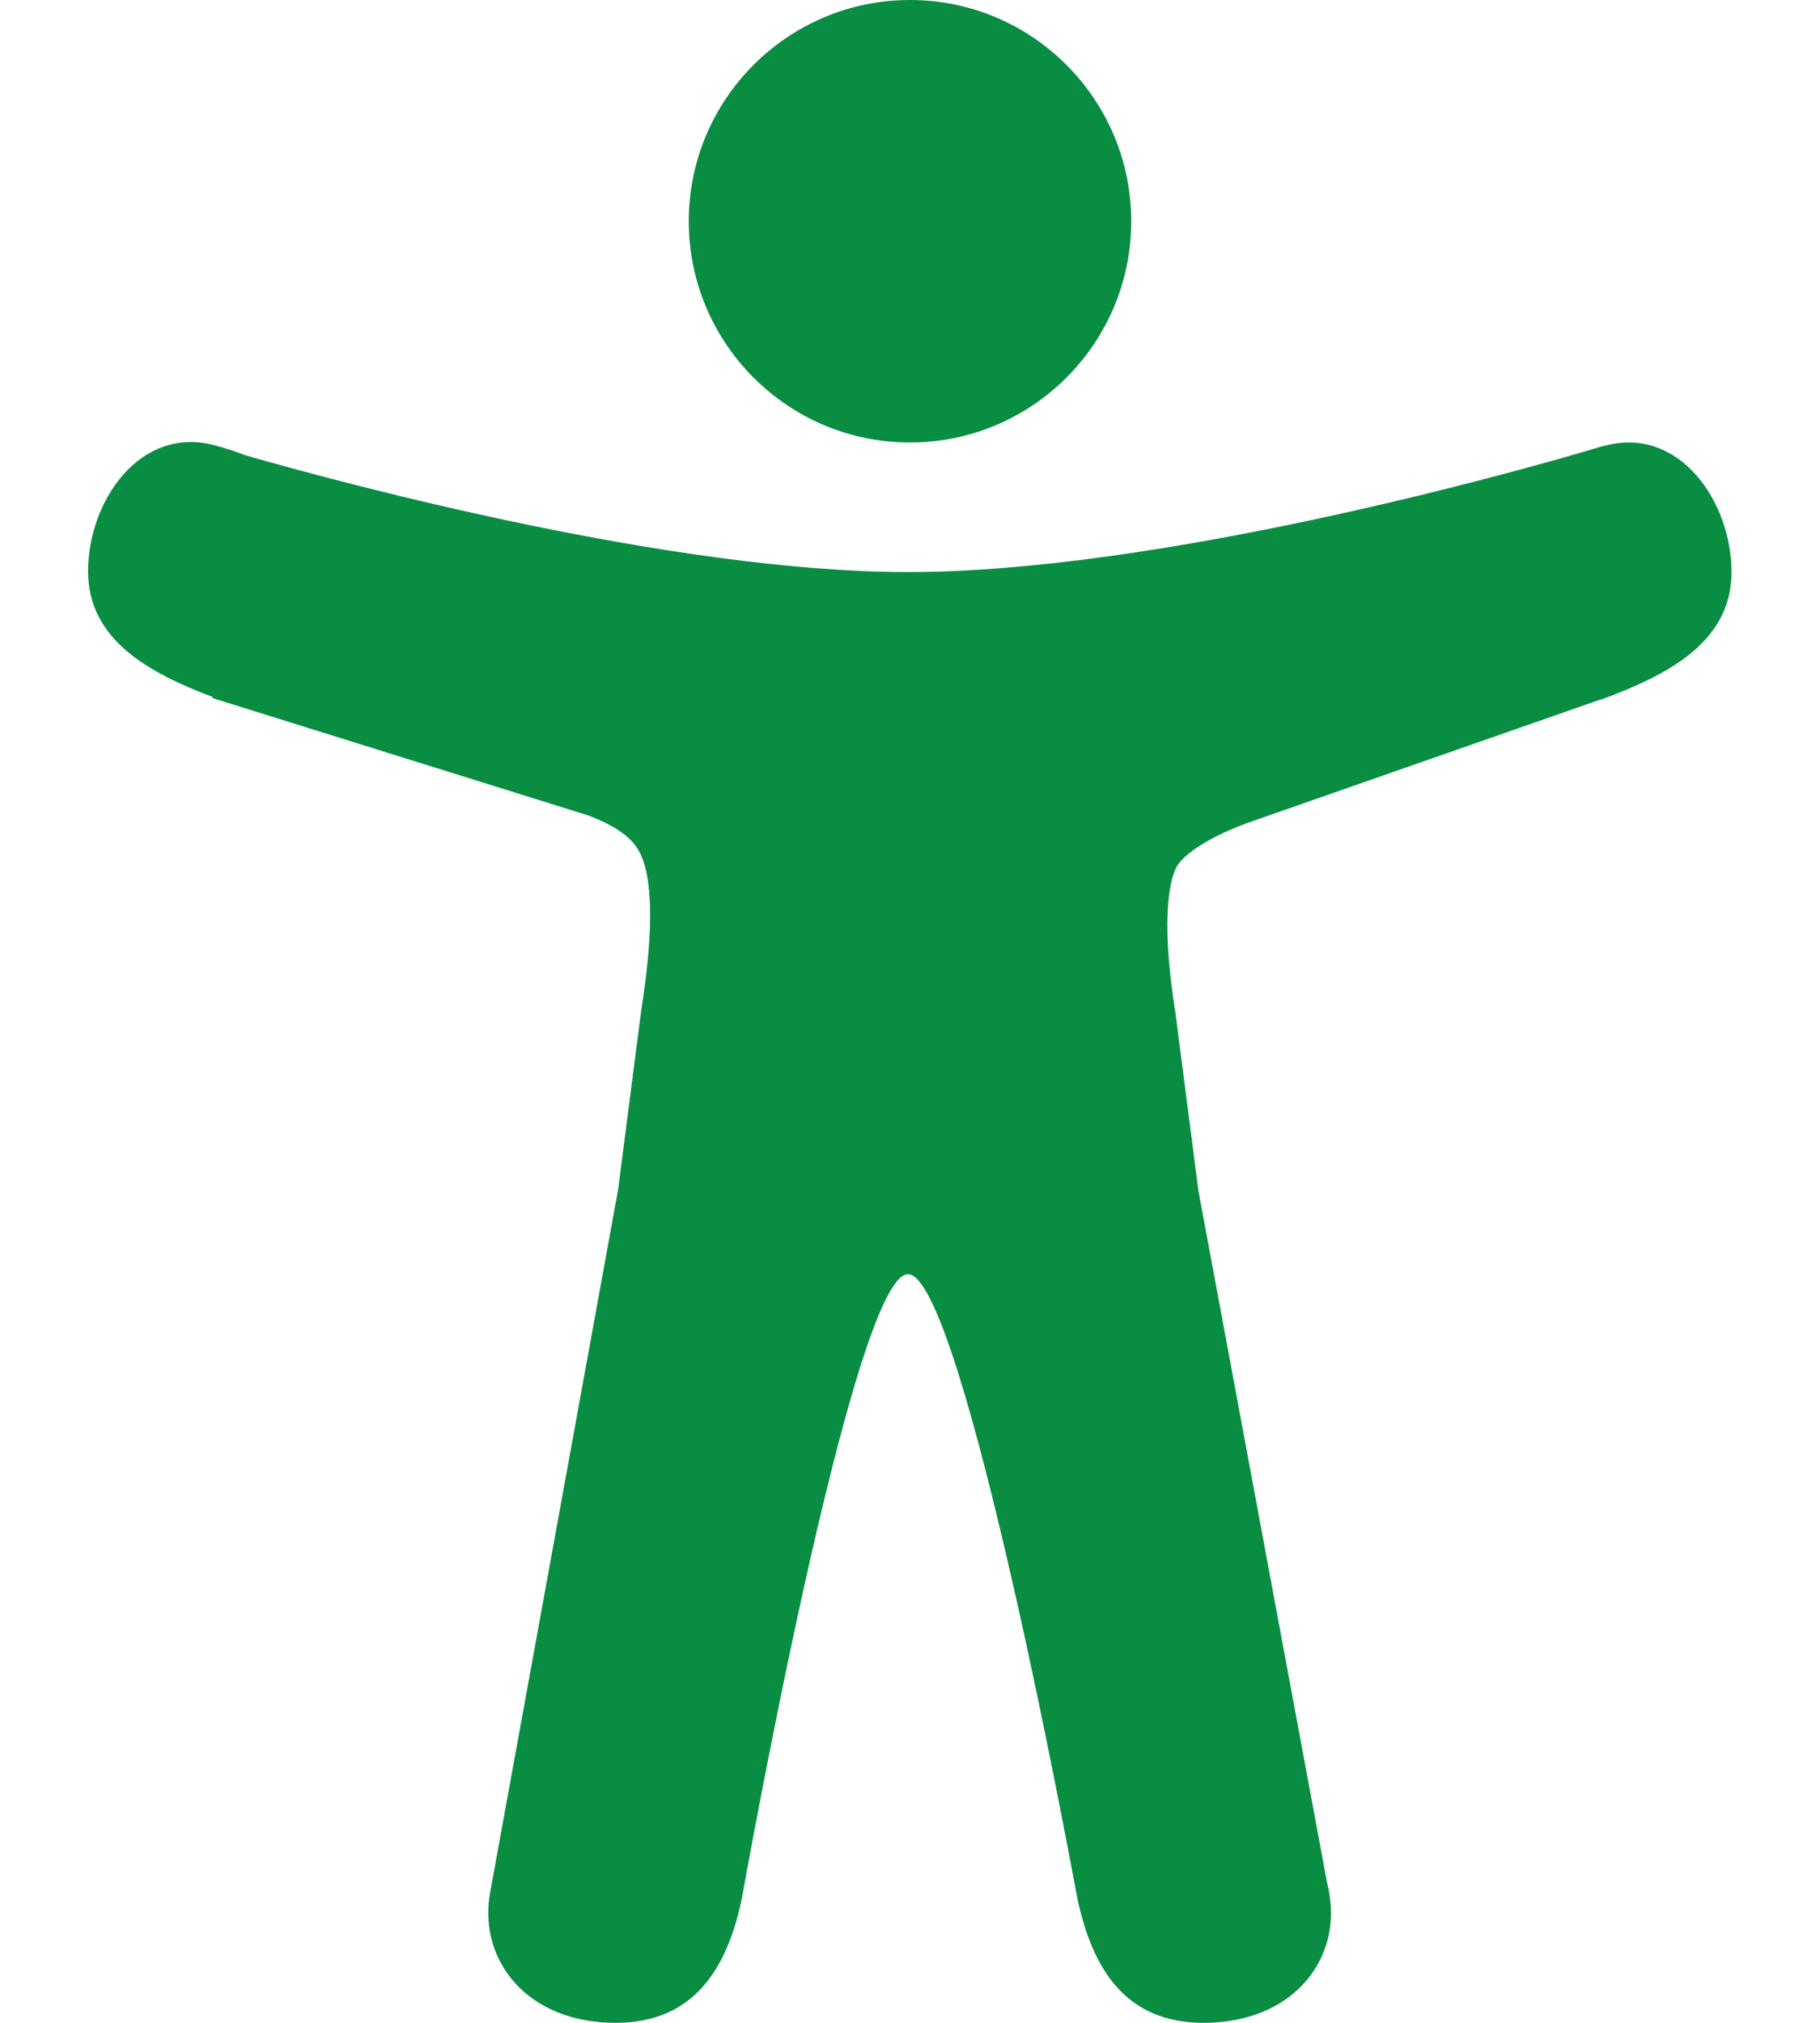
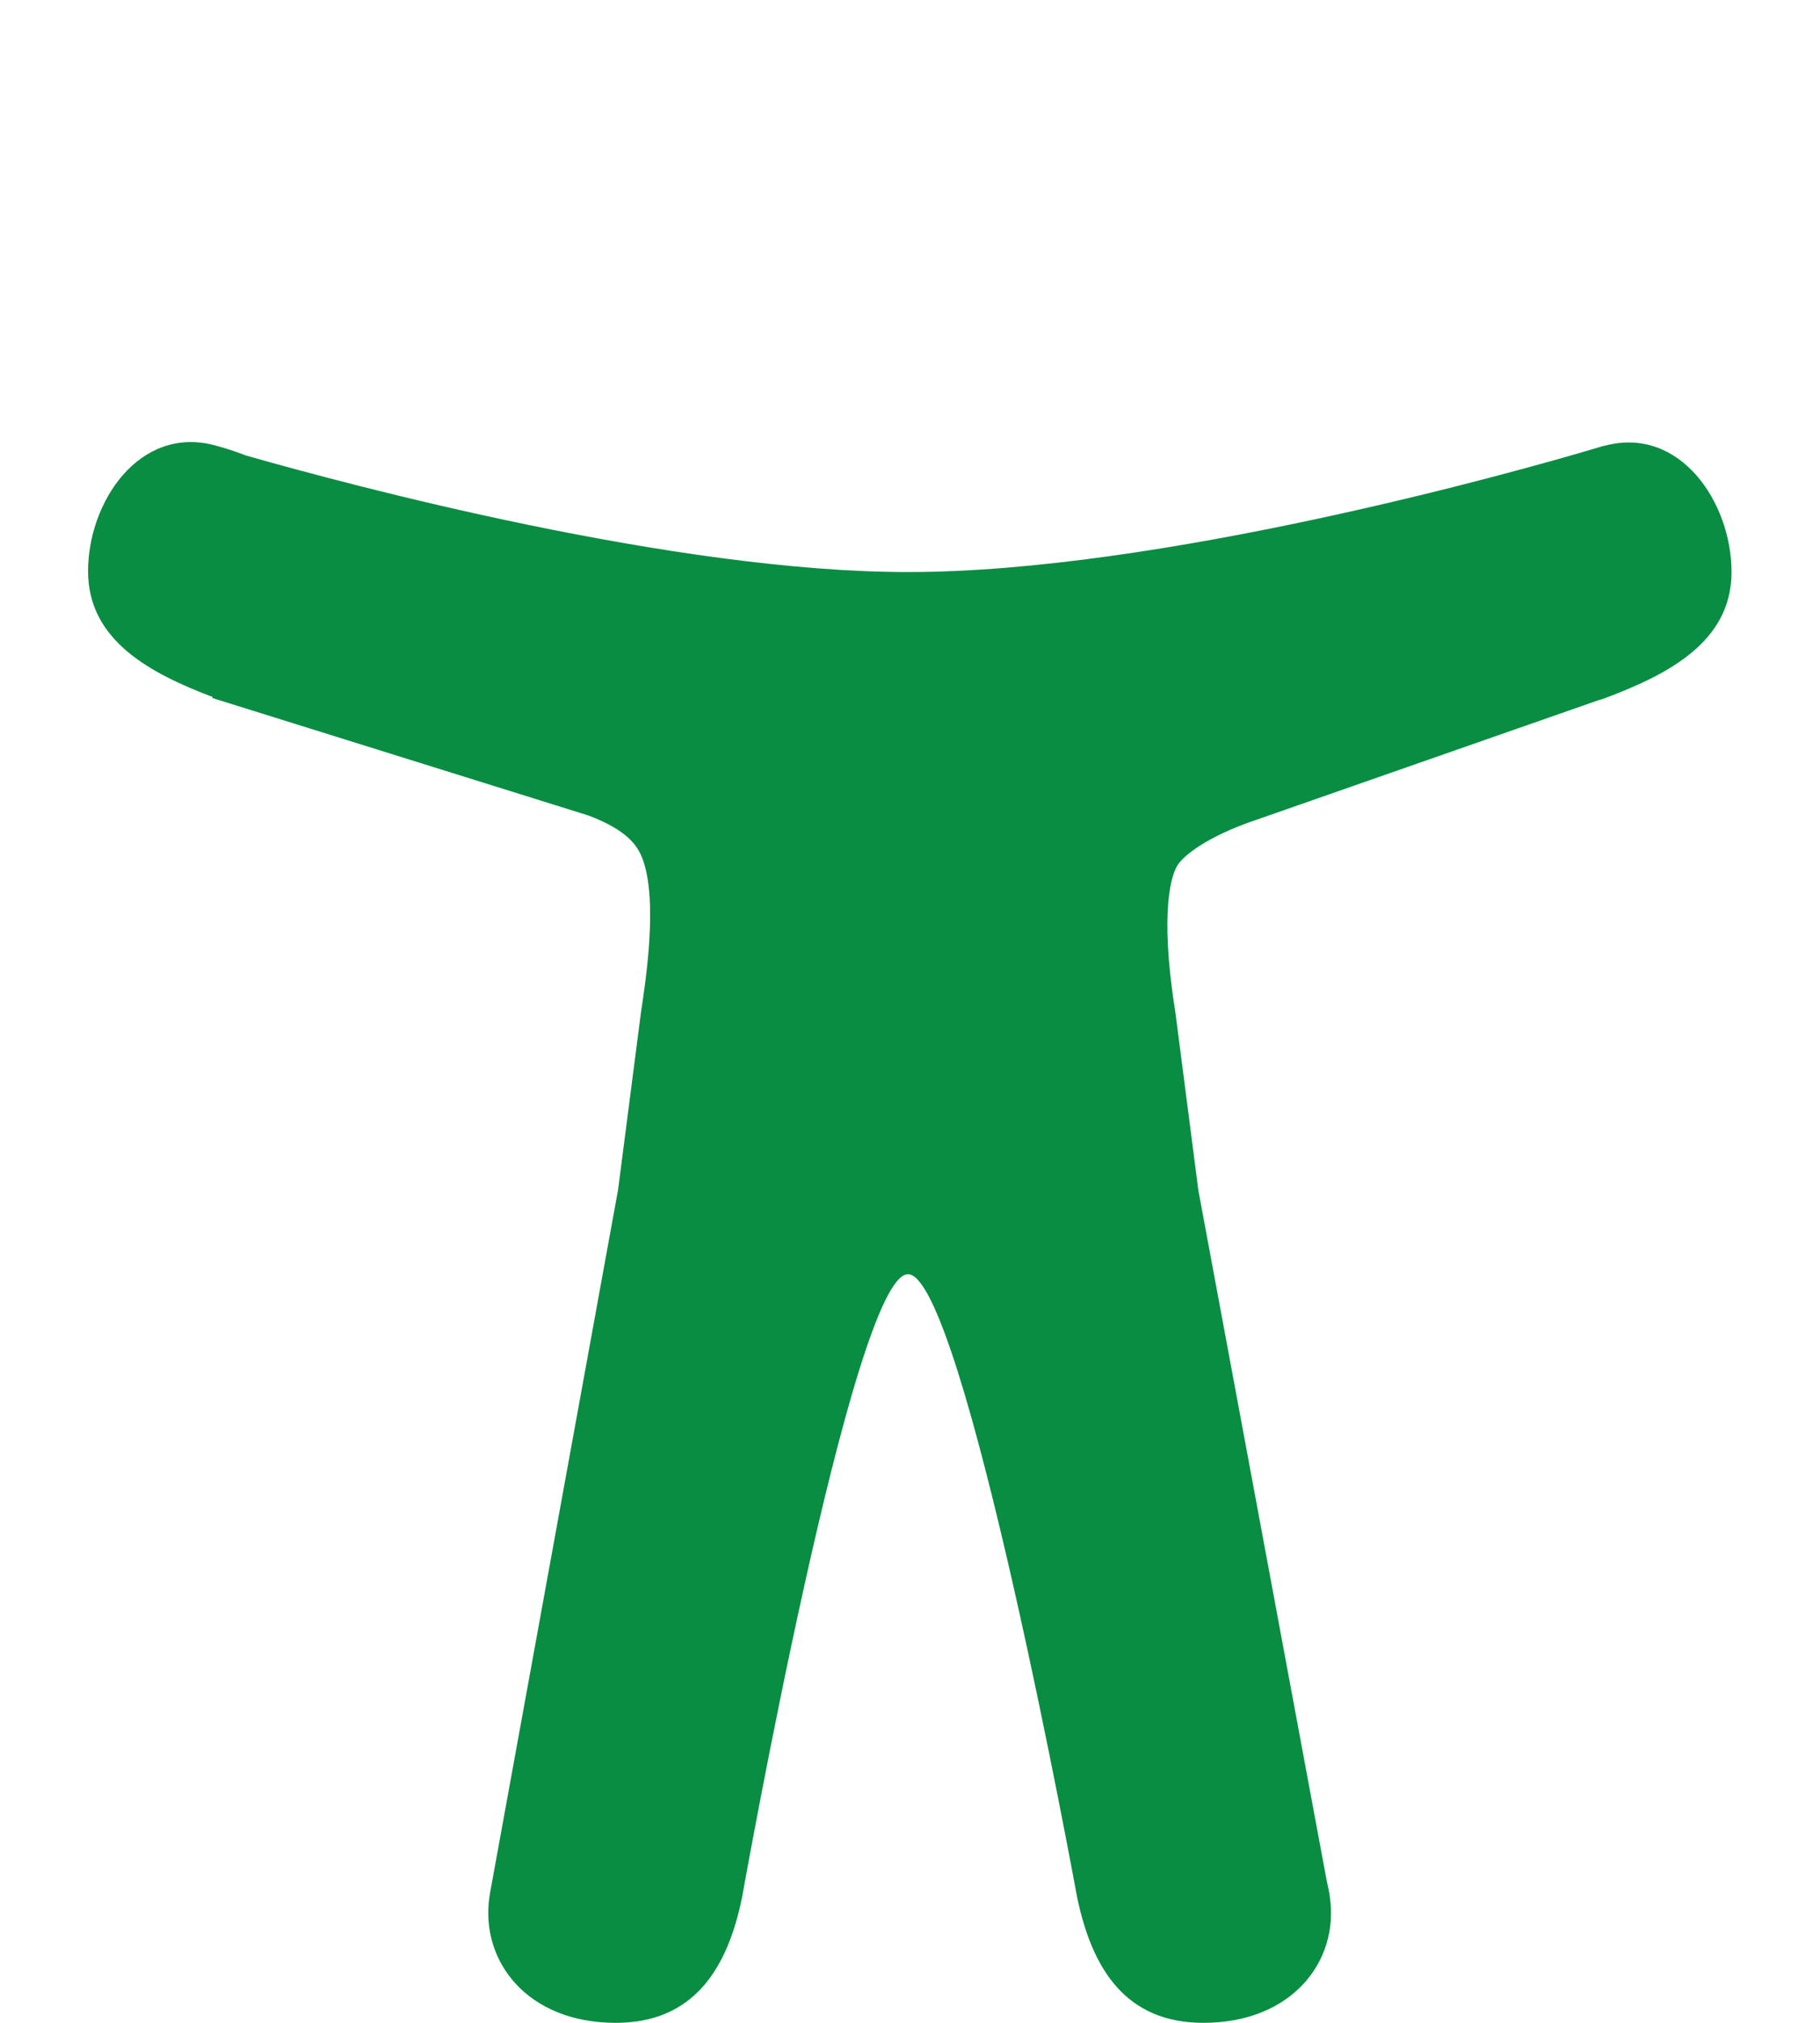
<svg xmlns="http://www.w3.org/2000/svg" width="18" height="20" viewBox="0 0 18 20" fill="none">
-   <path d="M9 4.375C10.207 4.375 11.188 3.395 11.188 2.188C11.188 0.98 10.207 0 9 0C7.793 0 6.812 0.98 6.812 2.188C6.812 3.395 7.793 4.375 9 4.375Z" fill="#088D42" />
-   <path d="M15.875 4.406L15.855 4.41L15.84 4.414C15.801 4.426 15.762 4.438 15.723 4.449C14.996 4.664 11.469 5.656 8.98 5.656C6.672 5.656 3.461 4.797 2.434 4.504C2.332 4.465 2.227 4.43 2.121 4.402C1.379 4.207 0.871 4.961 0.871 5.648C0.871 6.332 1.484 6.656 2.102 6.891V6.902L5.82 8.063C6.199 8.207 6.301 8.355 6.352 8.484C6.512 8.898 6.383 9.719 6.34 10.004L6.113 11.762L4.859 18.648C4.855 18.668 4.852 18.688 4.848 18.707L4.84 18.758C4.75 19.387 5.211 20 6.09 20C6.855 20 7.195 19.473 7.34 18.754C7.34 18.754 8.434 12.598 8.98 12.598C9.527 12.598 10.652 18.754 10.652 18.754C10.801 19.473 11.137 20 11.902 20C12.781 20 13.246 19.387 13.152 18.754C13.145 18.699 13.133 18.648 13.121 18.594L11.852 11.77L11.625 10.012C11.461 8.988 11.594 8.648 11.637 8.57C11.637 8.57 11.641 8.566 11.641 8.563C11.684 8.484 11.875 8.309 12.324 8.141L15.812 6.922C15.832 6.918 15.855 6.91 15.875 6.902C16.5 6.668 17.125 6.344 17.125 5.656C17.125 4.969 16.617 4.211 15.875 4.406Z" fill="#088D42" />
+   <path d="M15.875 4.406L15.855 4.41C15.801 4.426 15.762 4.438 15.723 4.449C14.996 4.664 11.469 5.656 8.98 5.656C6.672 5.656 3.461 4.797 2.434 4.504C2.332 4.465 2.227 4.43 2.121 4.402C1.379 4.207 0.871 4.961 0.871 5.648C0.871 6.332 1.484 6.656 2.102 6.891V6.902L5.82 8.063C6.199 8.207 6.301 8.355 6.352 8.484C6.512 8.898 6.383 9.719 6.34 10.004L6.113 11.762L4.859 18.648C4.855 18.668 4.852 18.688 4.848 18.707L4.84 18.758C4.75 19.387 5.211 20 6.09 20C6.855 20 7.195 19.473 7.34 18.754C7.34 18.754 8.434 12.598 8.98 12.598C9.527 12.598 10.652 18.754 10.652 18.754C10.801 19.473 11.137 20 11.902 20C12.781 20 13.246 19.387 13.152 18.754C13.145 18.699 13.133 18.648 13.121 18.594L11.852 11.77L11.625 10.012C11.461 8.988 11.594 8.648 11.637 8.57C11.637 8.57 11.641 8.566 11.641 8.563C11.684 8.484 11.875 8.309 12.324 8.141L15.812 6.922C15.832 6.918 15.855 6.91 15.875 6.902C16.5 6.668 17.125 6.344 17.125 5.656C17.125 4.969 16.617 4.211 15.875 4.406Z" fill="#088D42" />
</svg>